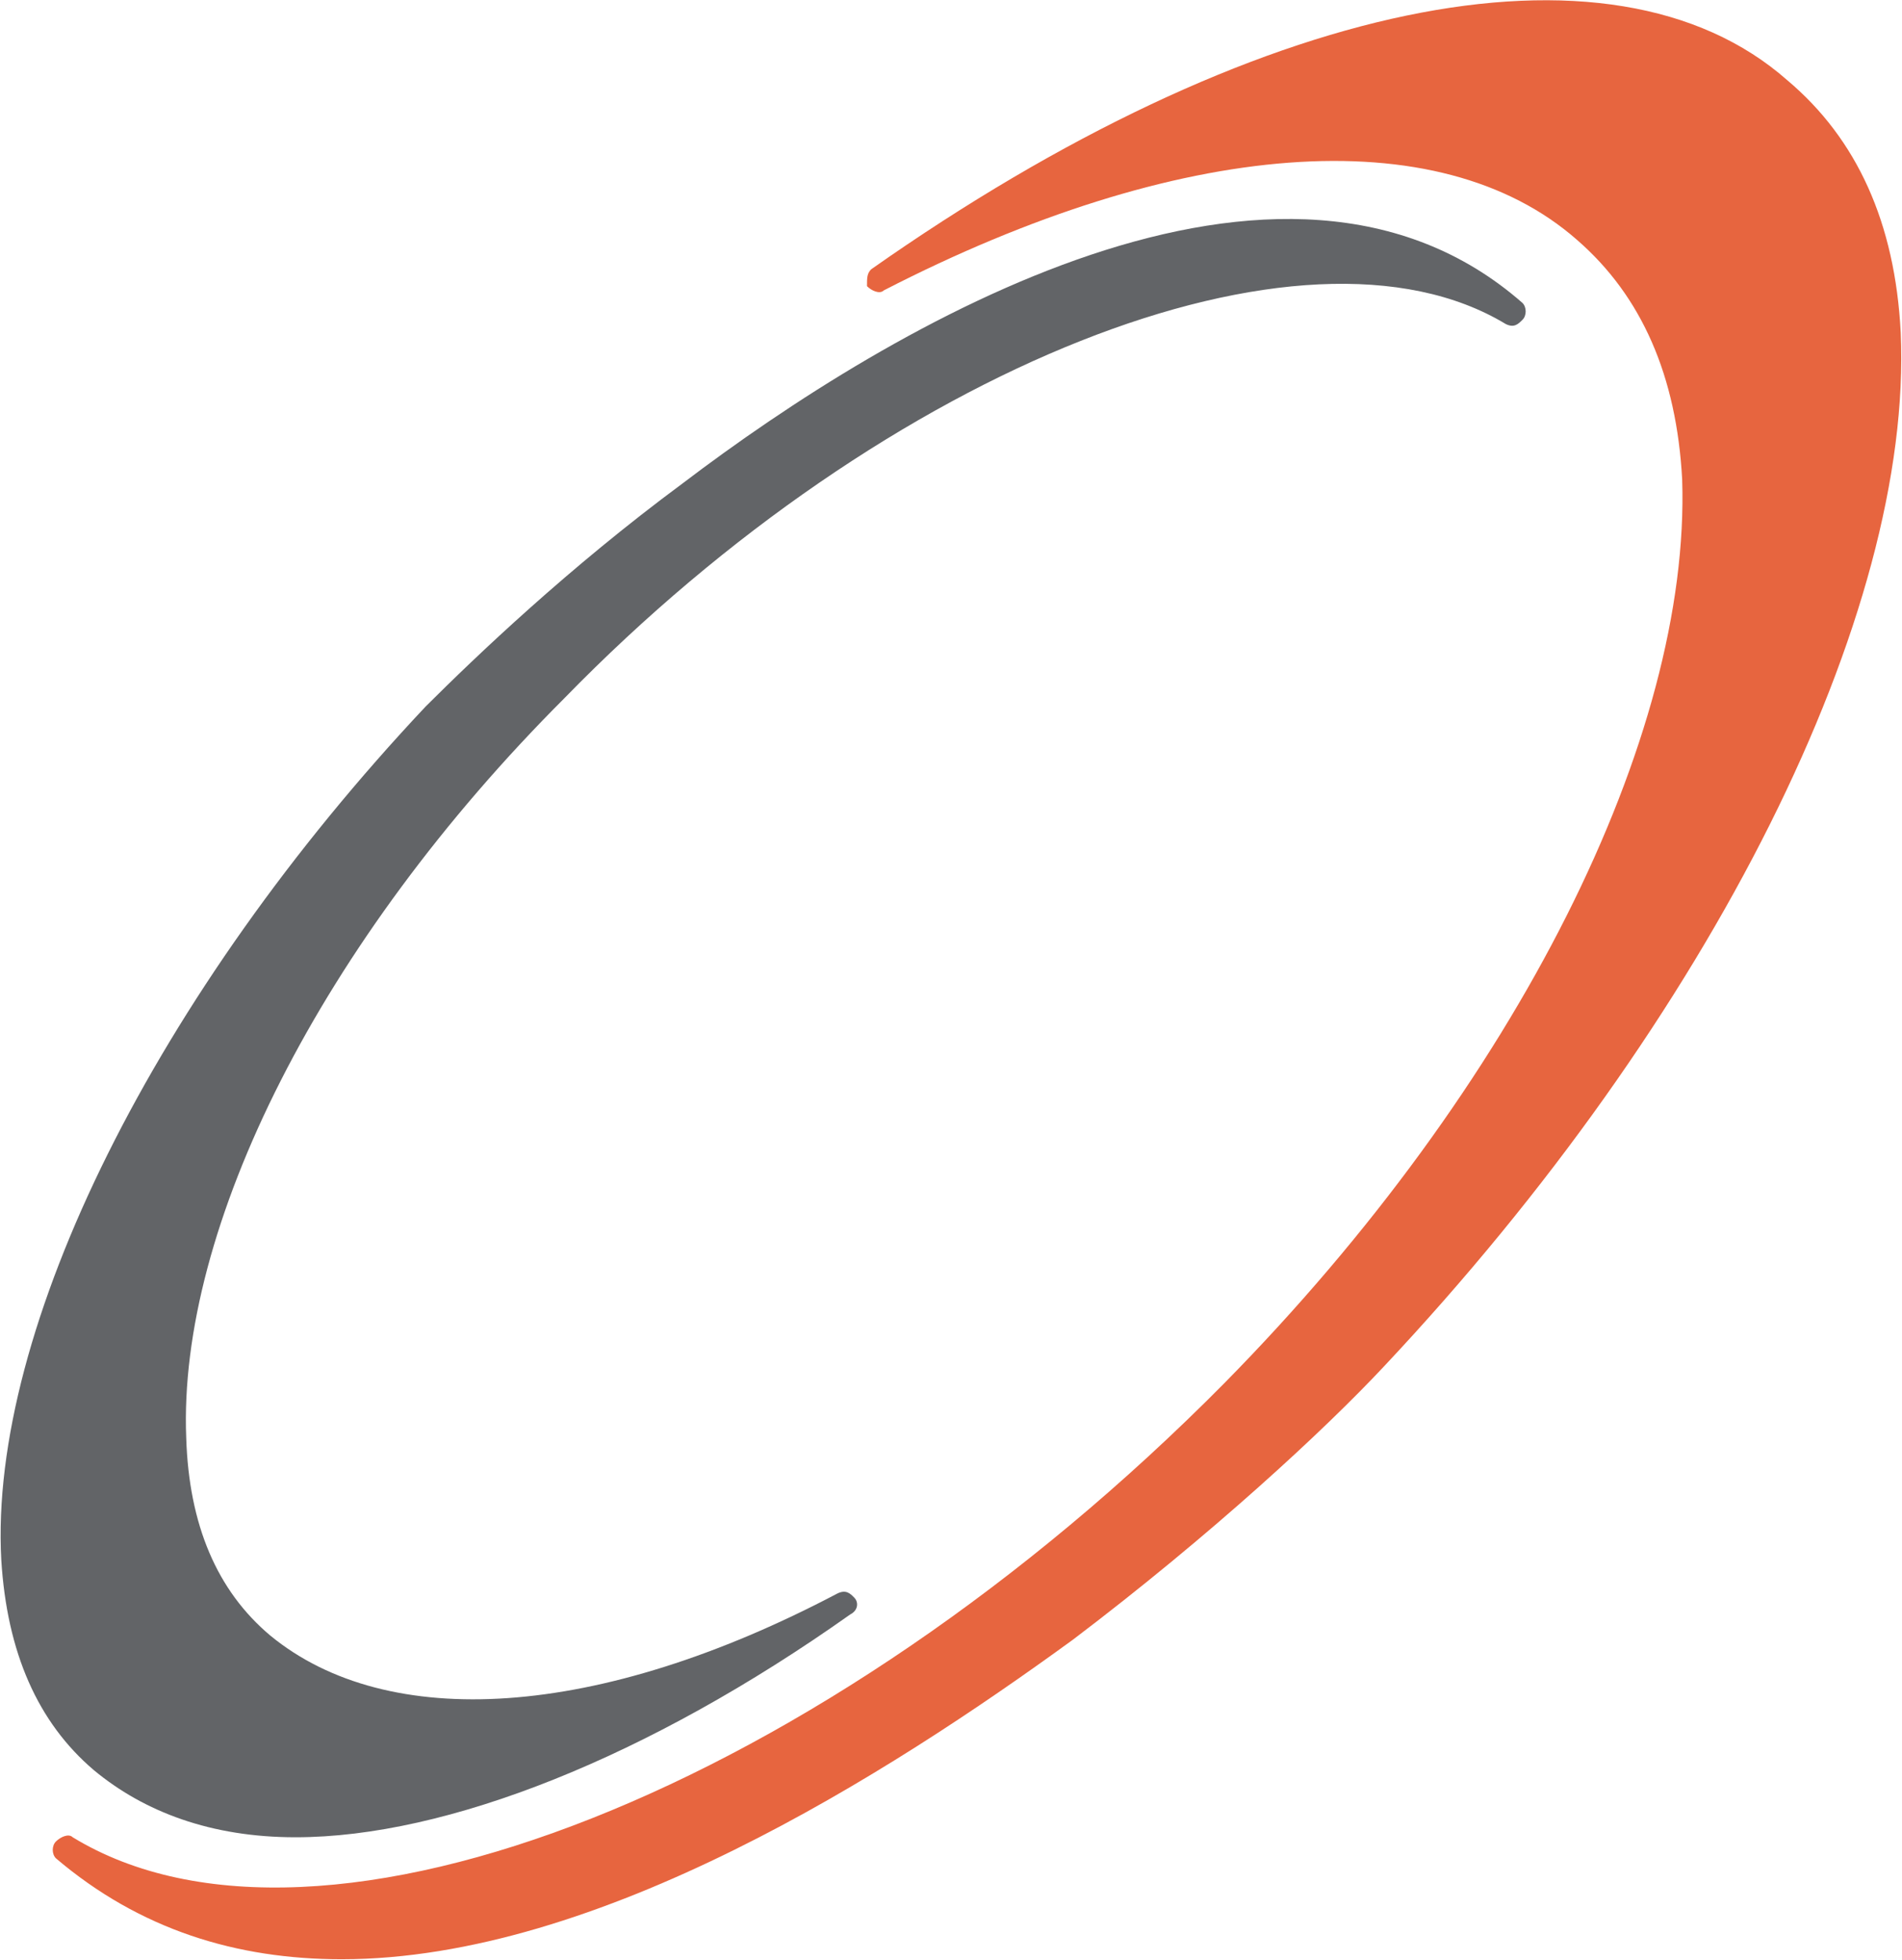
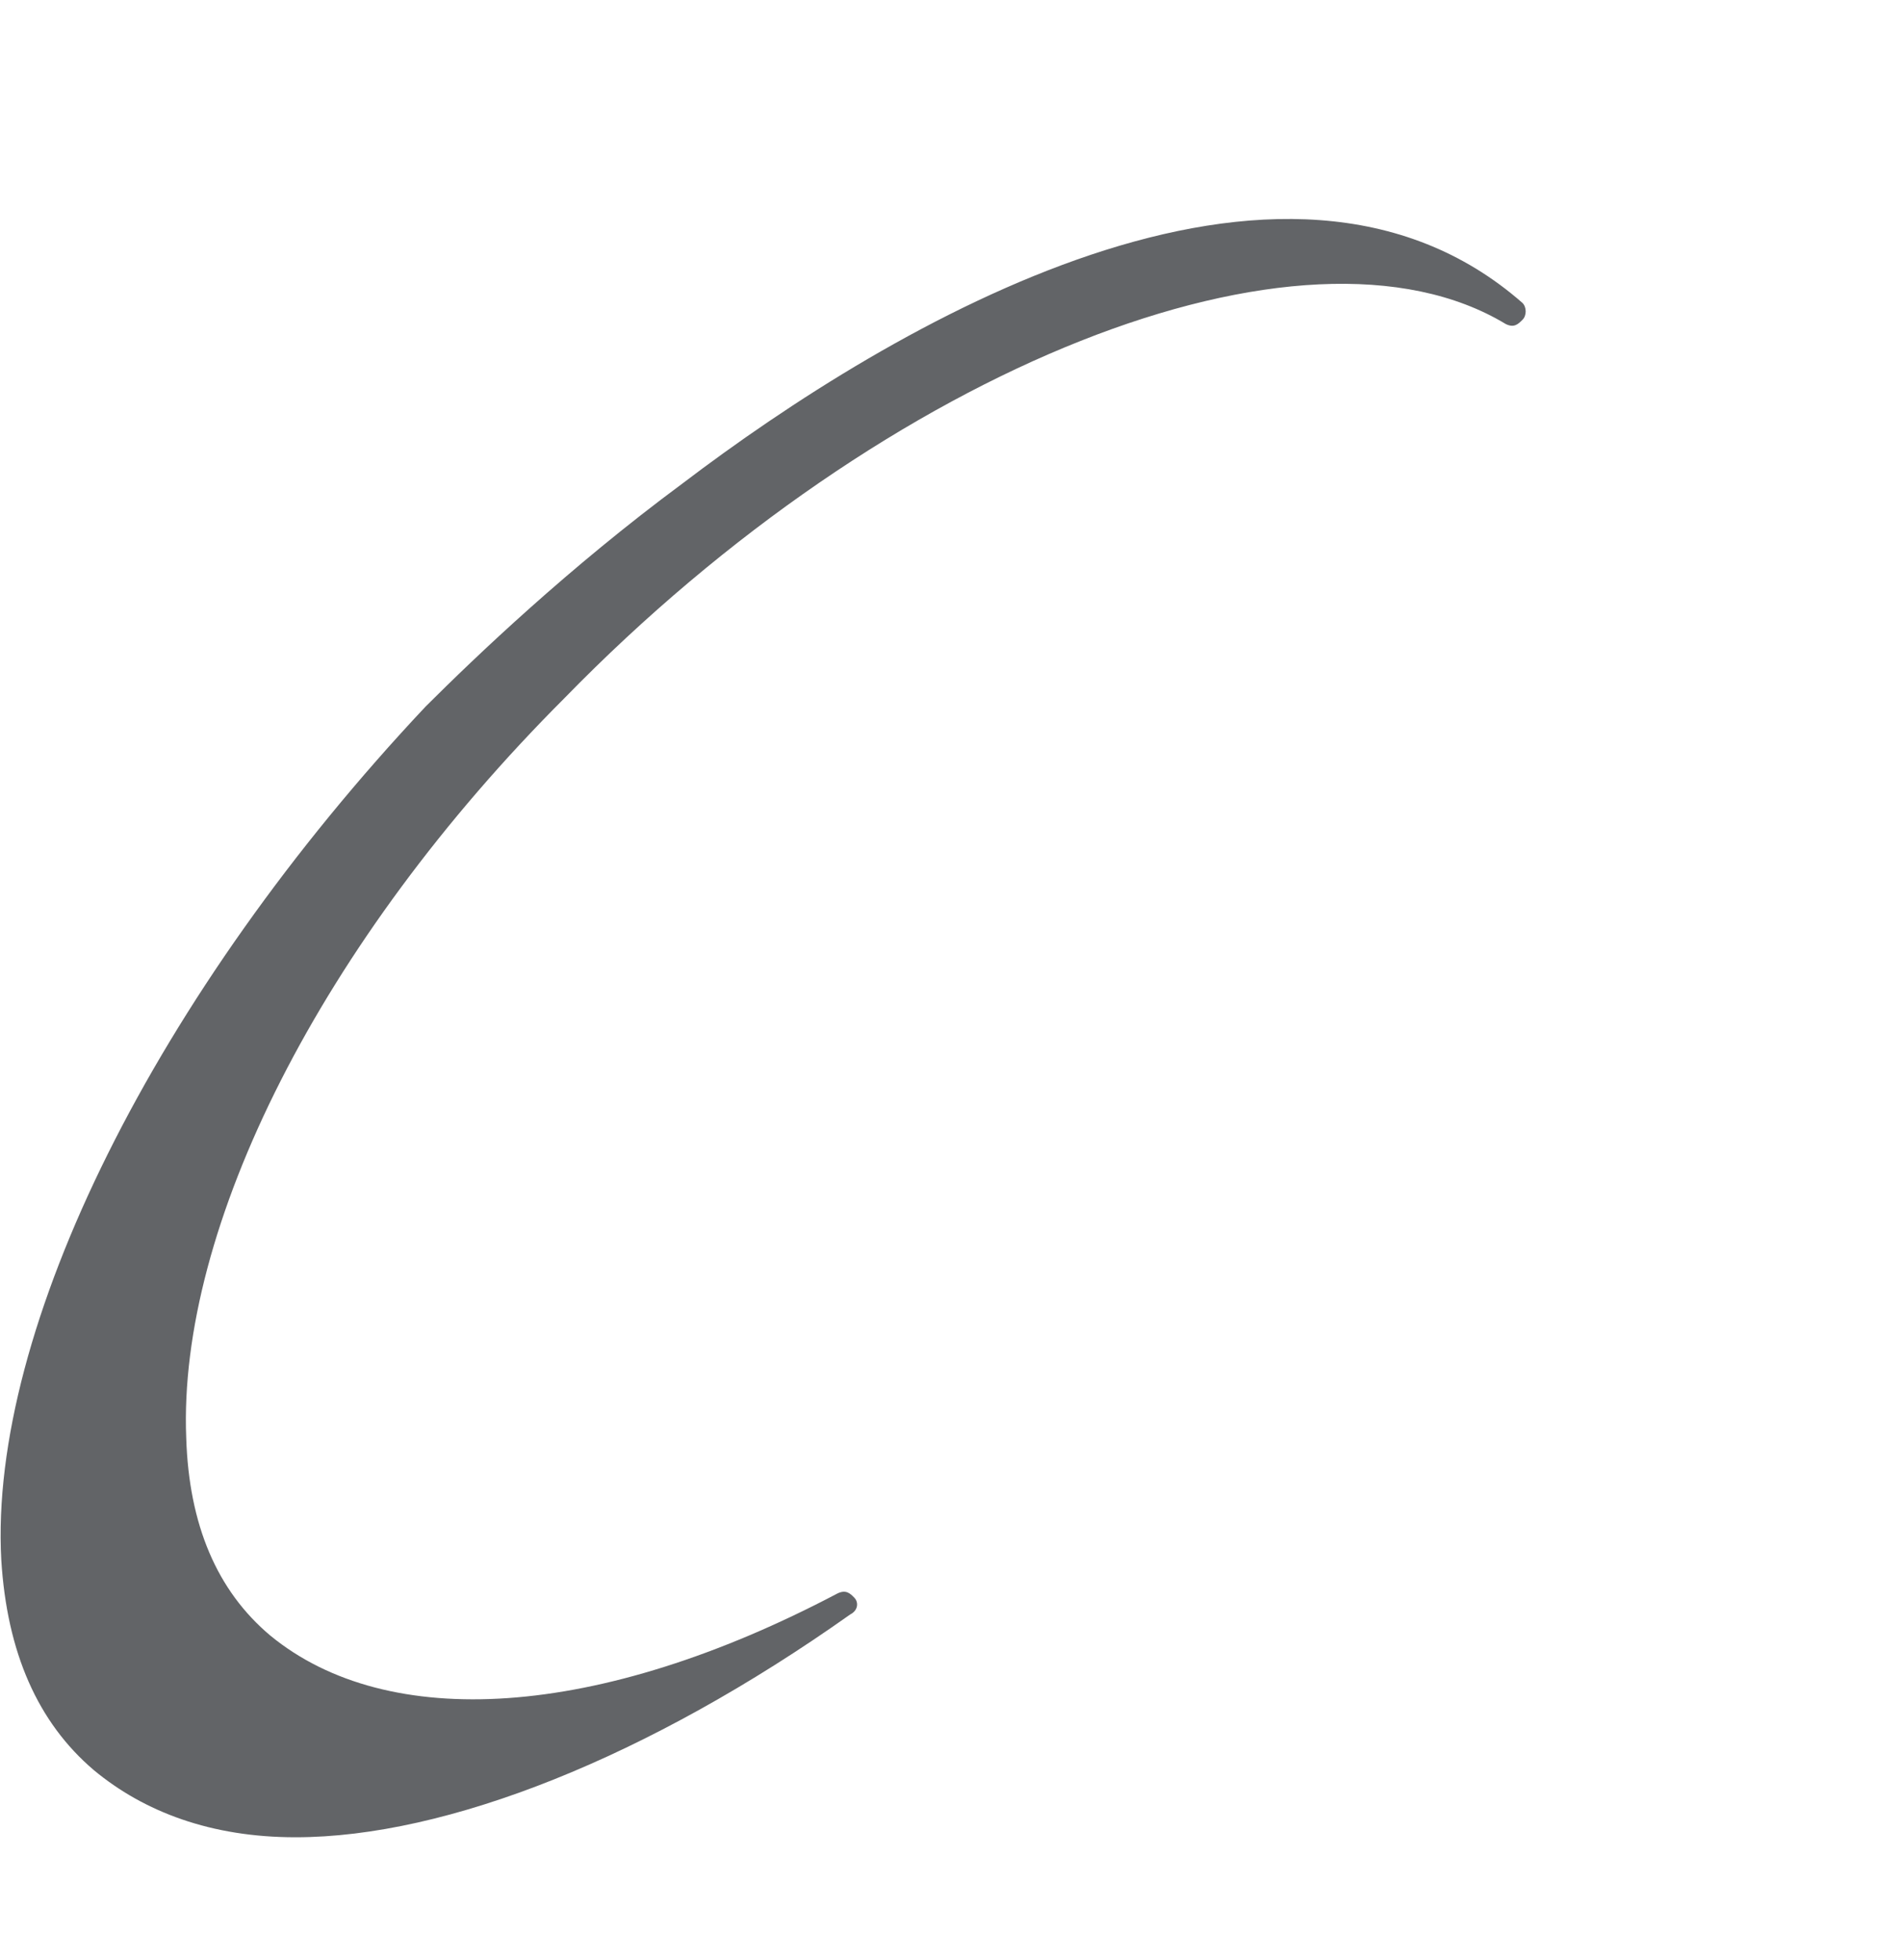
<svg xmlns="http://www.w3.org/2000/svg" version="1.2" viewBox="0 0 1483 1528" width="1483" height="1528">
  <title>Orchestra BioMed Corporate Presentation_July 2023-2-pdf-svg</title>
  <style>
		.s0 { fill: #e7653f } 
		.s1 { fill: #626467 } 
	</style>
  <g id="Clip-Path: Page 1" clip-path="url(#cp1)">
    <g id="Page 1">
-       <path id="Path 3" class="s0" d="m1482 259.2q-6.6-127.8-88.5-196.7c-137.6-121.2-416.1-62.2-714.3 147.5-3.2 3.3-3.2 6.6-3.2 13.1 3.2 3.3 9.8 6.6 13.1 3.3 229.3-118 432.5-134.4 540.6-39.3q75.4 65.5 81.9 186.8c6.6 199.9-127.8 471.9-357.1 704.6-311.3 314.6-704.5 471.9-897.8 353.9-3.3-3.3-9.8 0-13.1 3.3-3.3 3.3-3.3 9.8 0 13.1 65.5 55.7 140.9 78.7 222.8 78.7 199.9 0 426-144.2 570.1-249.1 108.1-81.9 196.6-163.9 242.5-213 255.6-272 412.8-586.7 403-806.2z" />
      <path id="Path 4" class="s1" d="m1187.1 236.2c-186.8-163.8-491.5 16.4-655.3 141-88.5 65.5-160.5 134.3-199.9 173.6-209.7 222.9-340.7 485.1-330.9 665.3q6.6 108.2 72.1 163.9c39.3 32.7 91.7 52.4 157.3 52.4 117.9 0 275.2-62.3 432.5-173.7 6.5-3.3 6.5-9.8 3.2-13.1-3.2-3.3-6.5-6.5-13.1-3.3-186.7 98.4-350.6 108.2-442.3 32.8q-62.3-52.4-65.5-154c-6.6-163.9 104.8-386.7 294.9-576.8 252.3-258.9 576.6-386.7 733.9-291.7 6.6 3.3 9.8 0 13.1-3.3 3.3-3.2 3.3-9.8 0-13.1z" />
    </g>
  </g>
</svg>